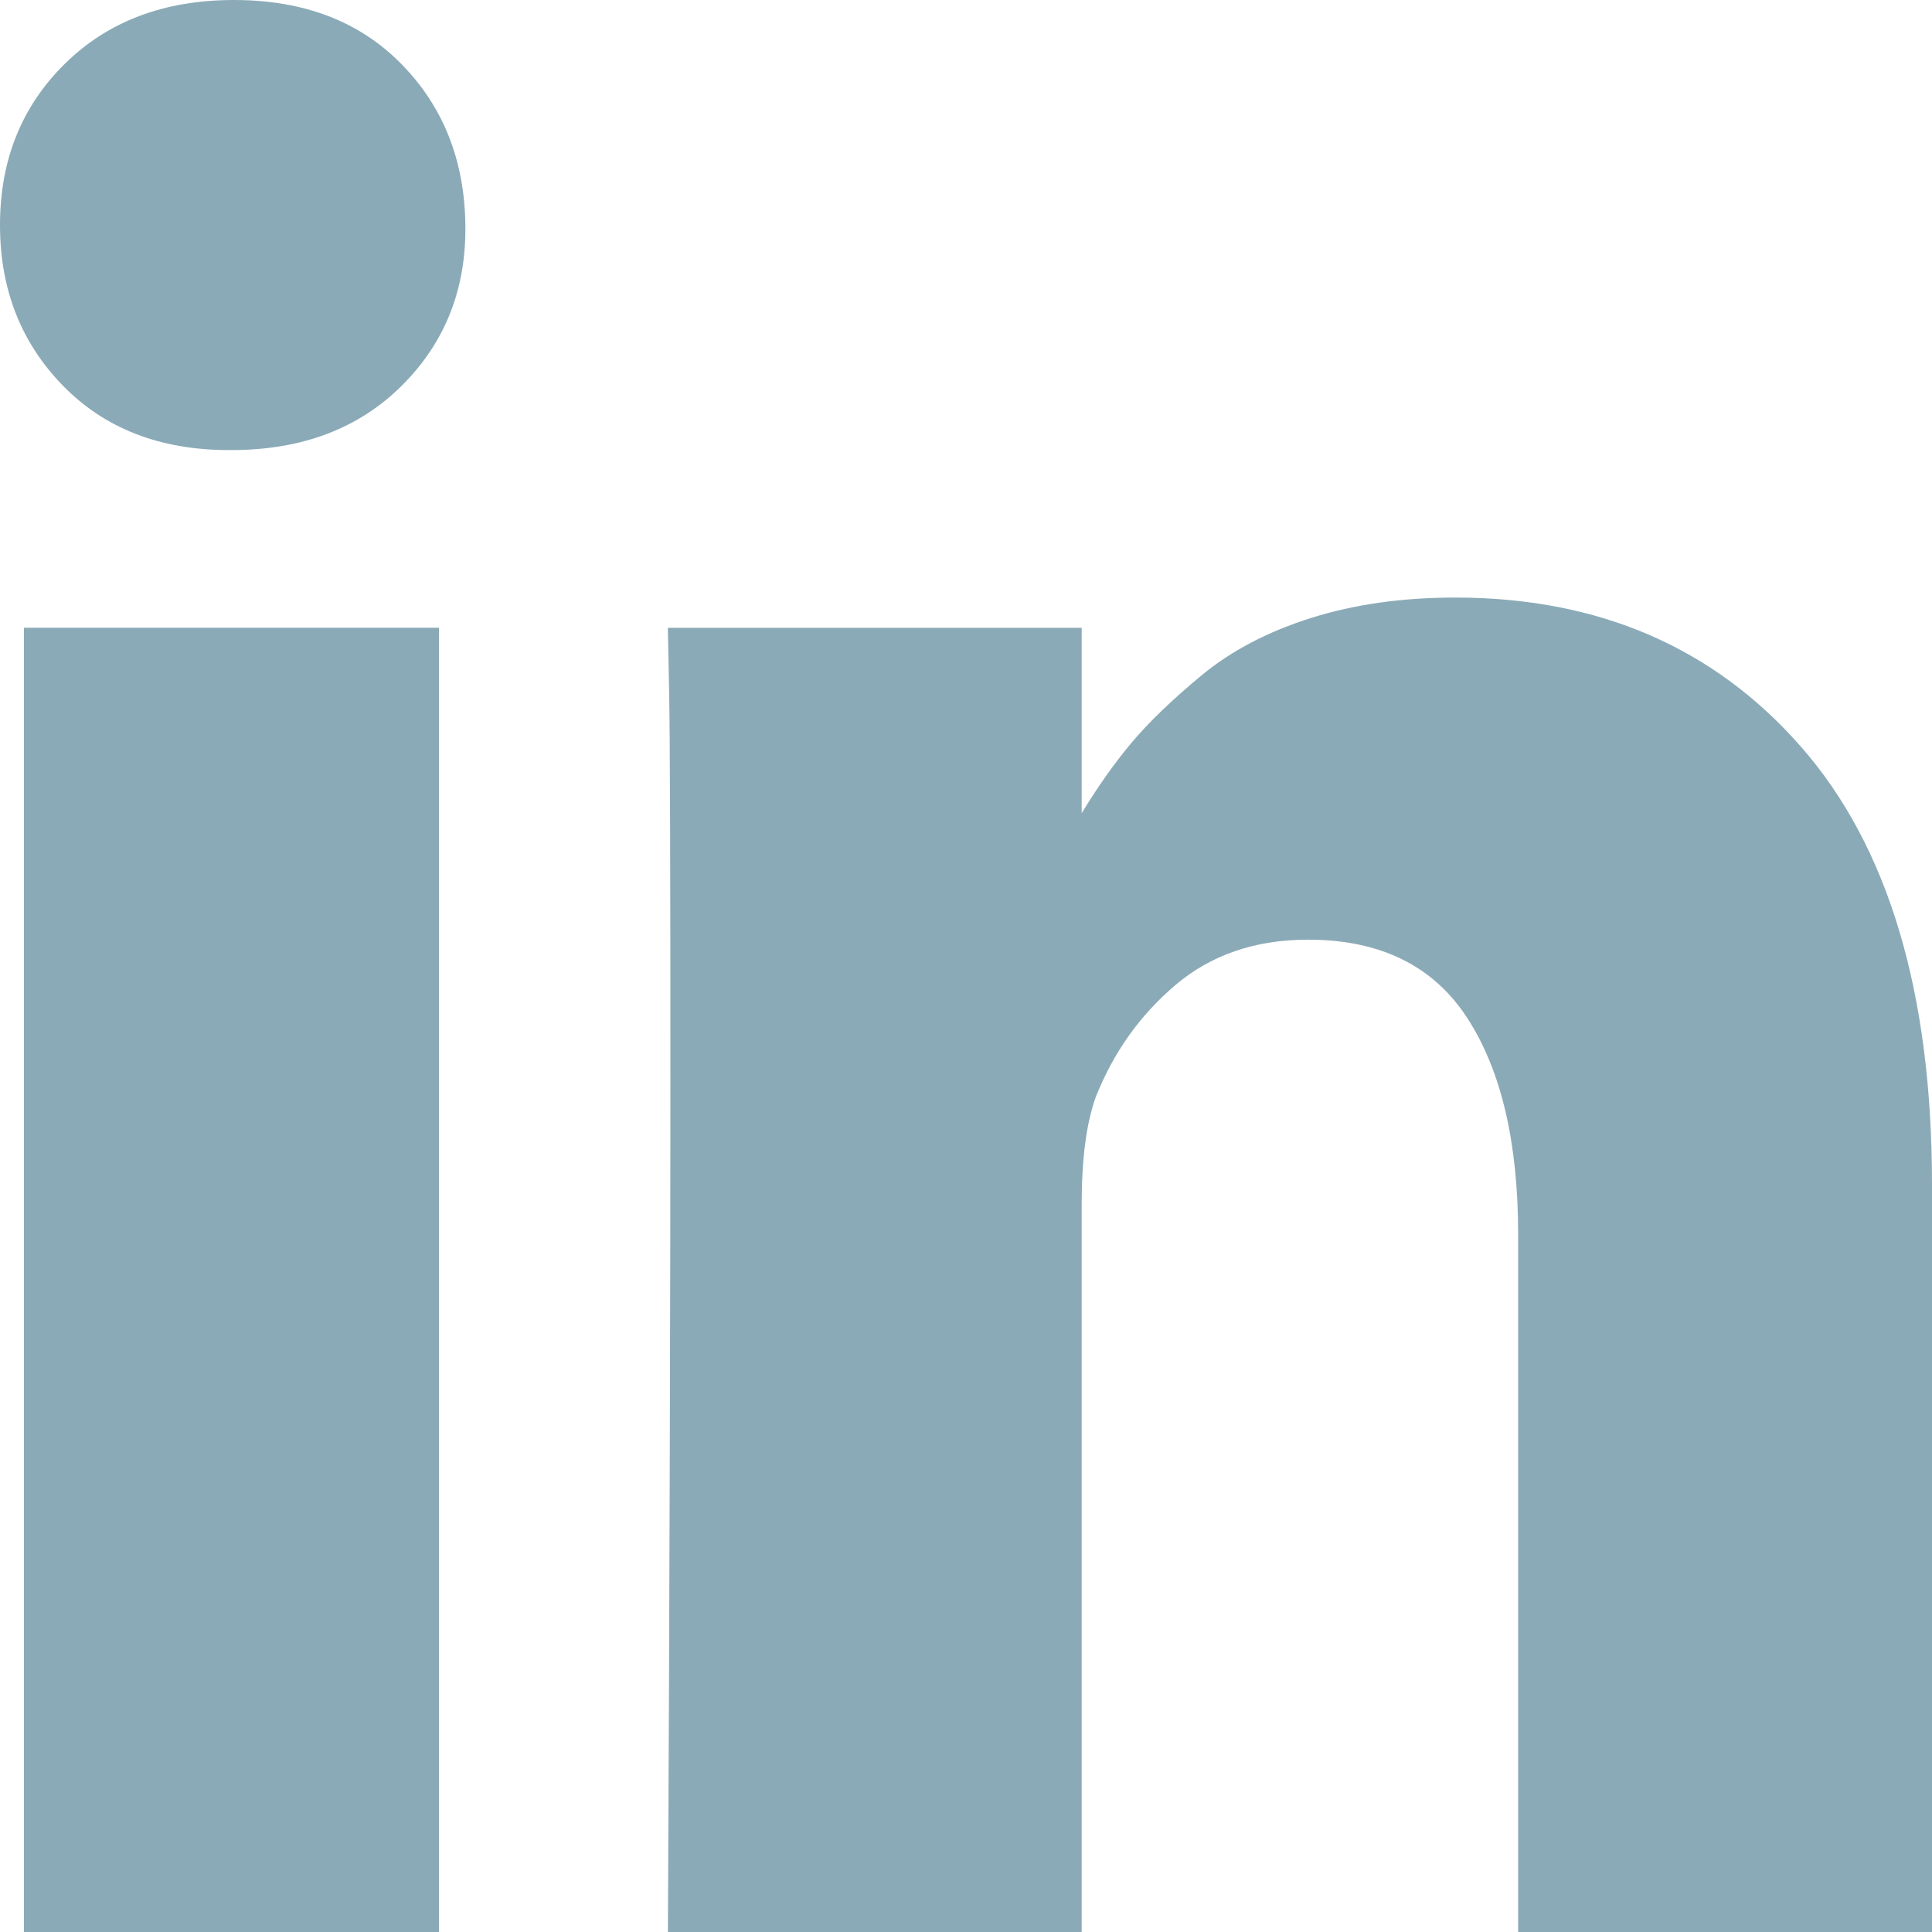
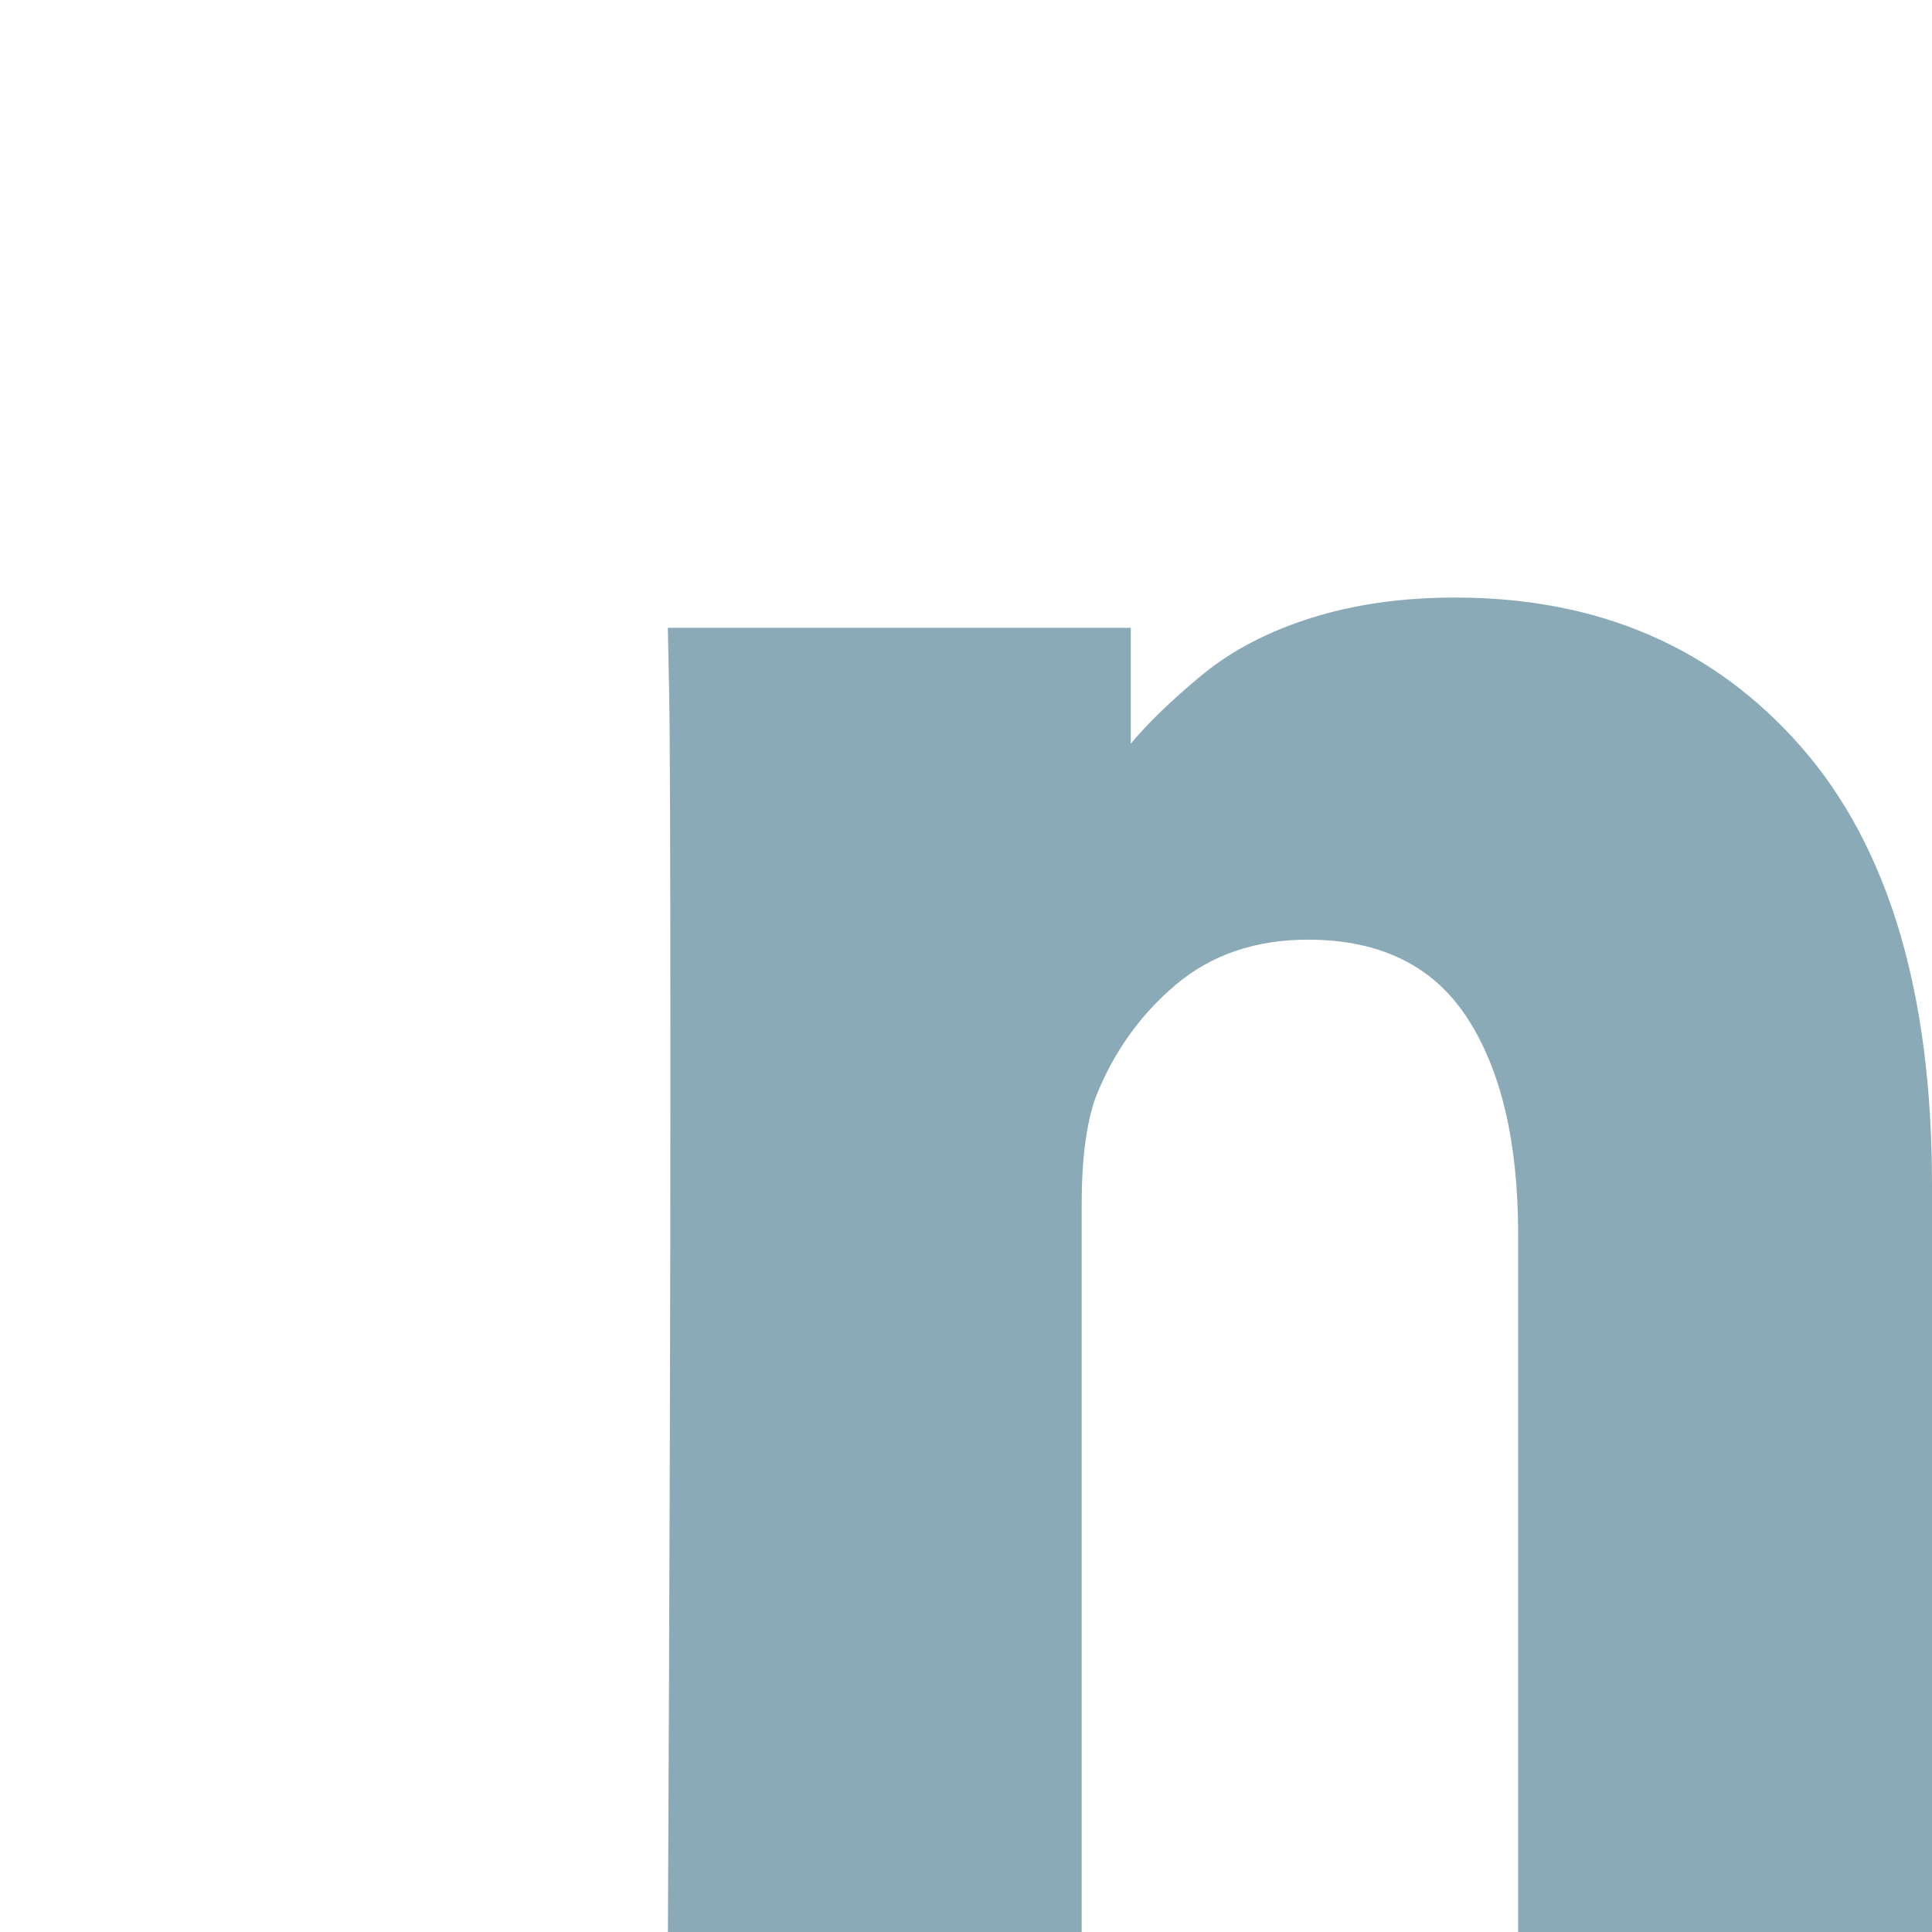
<svg xmlns="http://www.w3.org/2000/svg" width="24" height="24" viewBox="0 0 24 24" fill="none">
-   <path d="M5.453 7.798H0.297V24H5.453V7.798Z" fill="#8BAAB7" />
-   <path d="M22.375 9.279C21.292 8.042 19.859 7.423 18.078 7.423C17.422 7.423 16.825 7.507 16.289 7.676C15.752 7.845 15.299 8.082 14.929 8.387C14.56 8.693 14.265 8.976 14.047 9.238C13.839 9.486 13.636 9.775 13.437 10.102V7.799H8.296L8.312 8.583C8.323 9.107 8.328 10.72 8.328 13.423C8.328 16.126 8.318 19.651 8.297 24H13.437V14.959C13.437 14.403 13.494 13.962 13.609 13.635C13.828 13.079 14.158 12.613 14.601 12.237C15.044 11.861 15.594 11.673 16.25 11.673C17.145 11.673 17.805 11.997 18.227 12.646C18.648 13.294 18.859 14.191 18.859 15.335V24H24V14.714C24 12.327 23.458 10.515 22.375 9.279Z" fill="#8BAAB7" />
-   <path d="M2.906 0C2.042 0 1.341 0.264 0.805 0.793C0.268 1.322 0 1.989 0 2.796C0 3.591 0.26 4.256 0.781 4.79C1.302 5.324 1.99 5.591 2.844 5.591H2.875C3.75 5.591 4.456 5.324 4.992 4.79C5.529 4.256 5.792 3.591 5.781 2.796C5.771 1.989 5.505 1.322 4.984 0.793C4.464 0.264 3.771 0 2.906 0Z" fill="#8BAAB7" />
+   <path d="M22.375 9.279C21.292 8.042 19.859 7.423 18.078 7.423C17.422 7.423 16.825 7.507 16.289 7.676C15.752 7.845 15.299 8.082 14.929 8.387C14.56 8.693 14.265 8.976 14.047 9.238V7.799H8.296L8.312 8.583C8.323 9.107 8.328 10.72 8.328 13.423C8.328 16.126 8.318 19.651 8.297 24H13.437V14.959C13.437 14.403 13.494 13.962 13.609 13.635C13.828 13.079 14.158 12.613 14.601 12.237C15.044 11.861 15.594 11.673 16.25 11.673C17.145 11.673 17.805 11.997 18.227 12.646C18.648 13.294 18.859 14.191 18.859 15.335V24H24V14.714C24 12.327 23.458 10.515 22.375 9.279Z" fill="#8BAAB7" />
</svg>